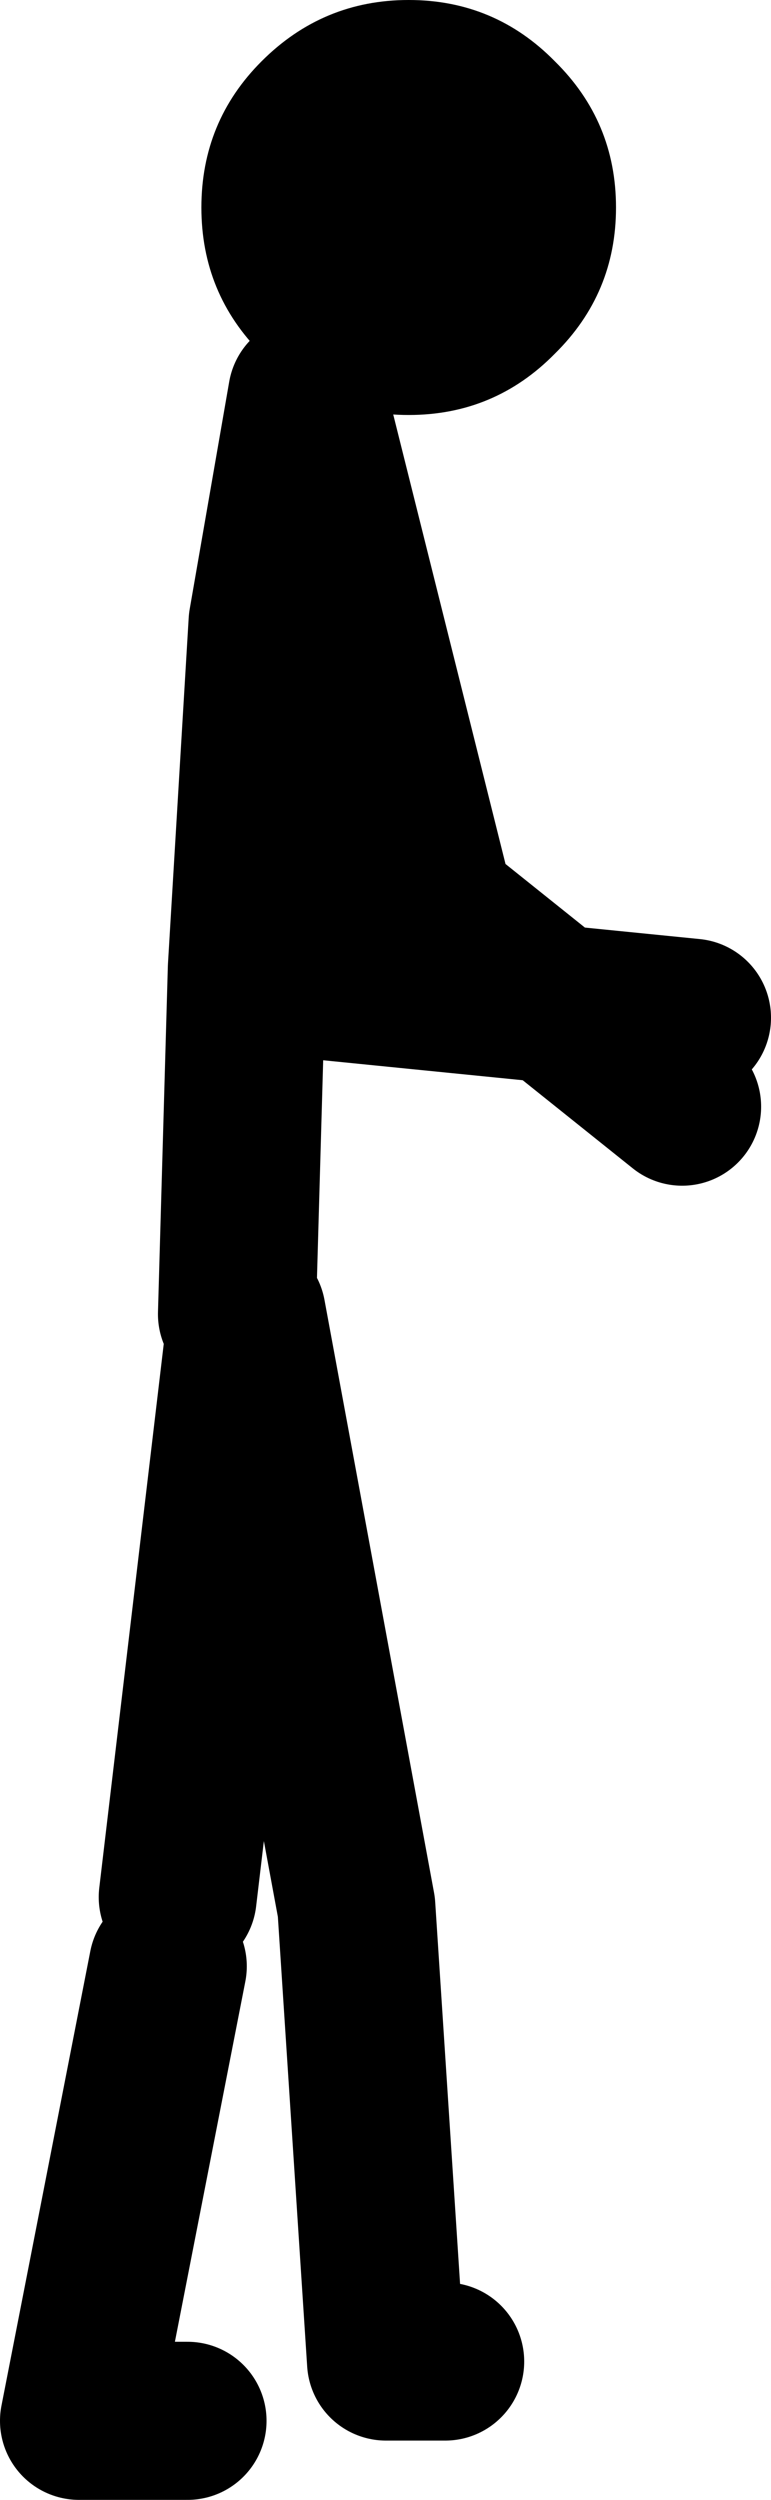
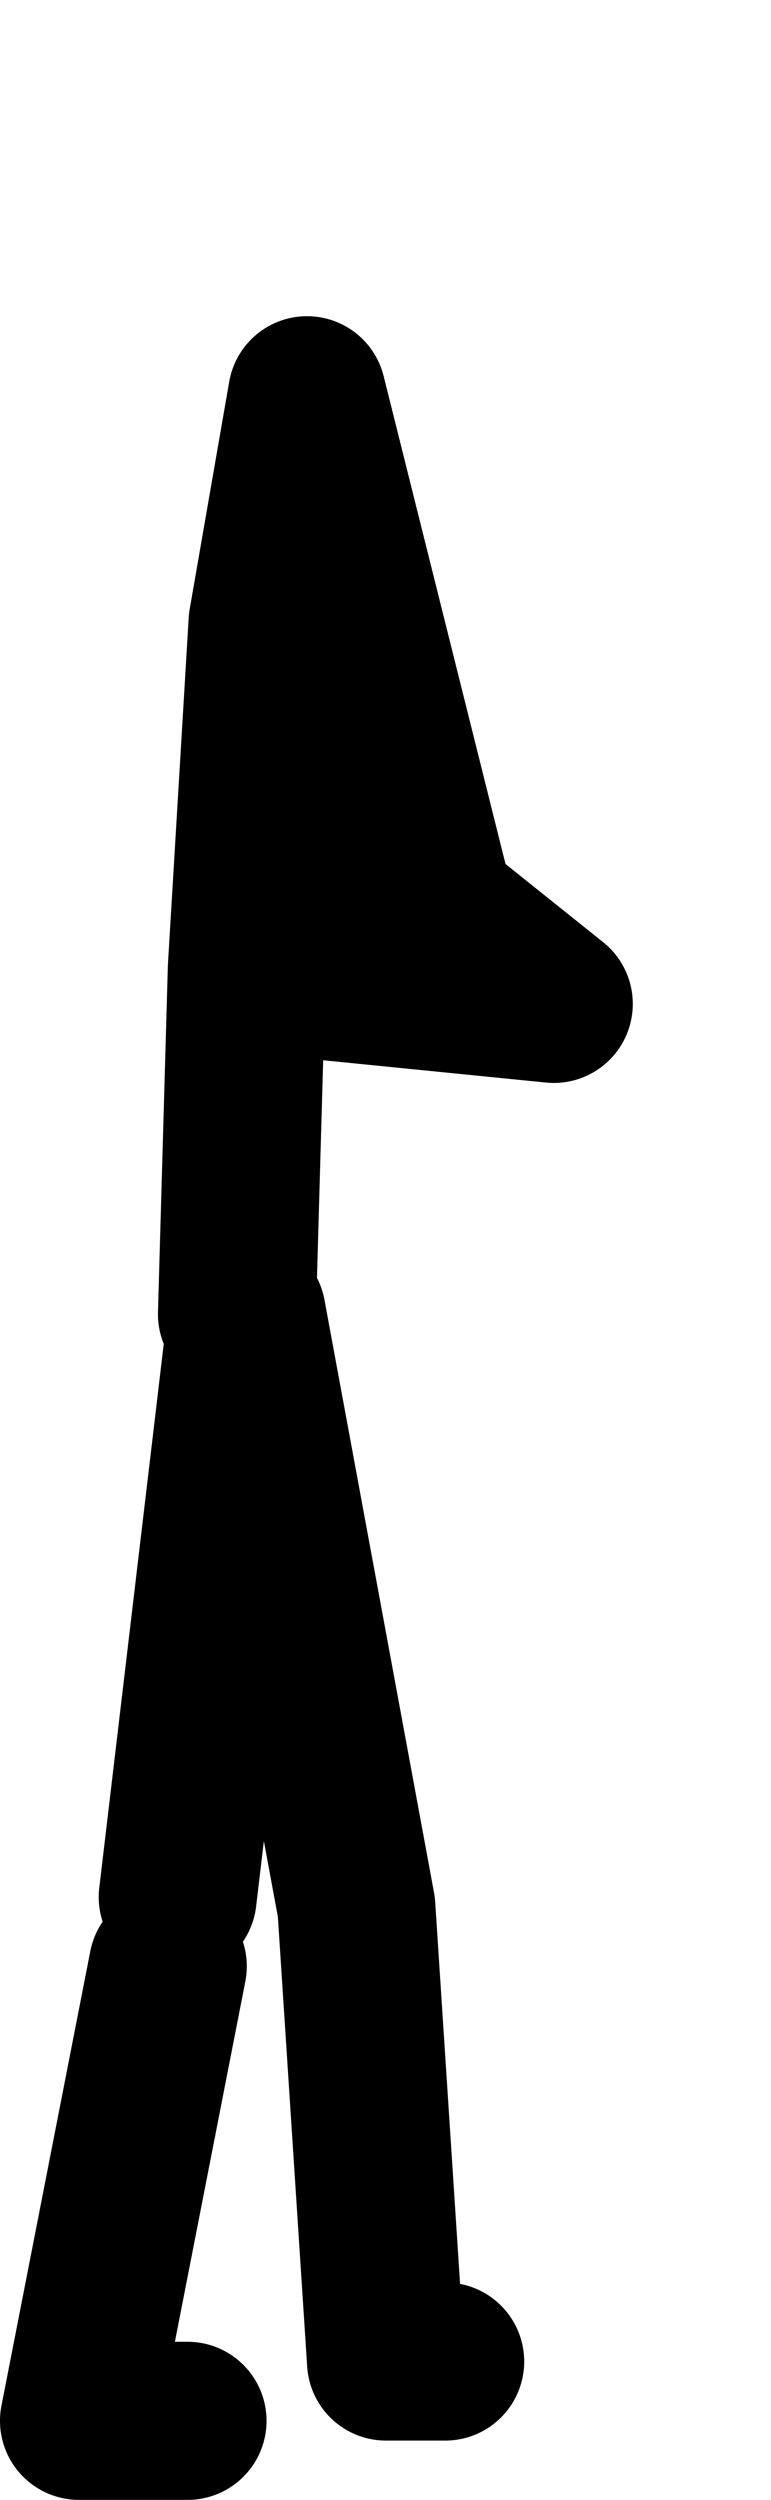
<svg xmlns="http://www.w3.org/2000/svg" height="126.5px" width="39.05px">
  <g transform="matrix(1.0, 0.0, 0.0, 1.0, -137.5, 118.0)">
-     <path d="M153.55 -93.0 L152.55 -68.5 165.55 -67.2 159.55 -72.0 153.05 -98.0 151.05 -86.5 150.0 -69.0 149.5 -51.5 M160.05 1.5 L157.05 1.5 155.55 -21.5 150.0 -51.5 146.5 -22.0 M172.55 -66.5 L165.55 -67.2 172.05 -62.0 M146.0 -18.5 L141.5 4.5 147.0 4.5" fill="none" stroke="#000000" stroke-linecap="round" stroke-linejoin="round" stroke-width="8.0" />
-     <path d="M150.75 -114.9 Q153.85 -118.0 158.2 -118.0 162.55 -118.0 165.6 -114.9 168.7 -111.85 168.7 -107.5 168.7 -103.15 165.6 -100.1 162.55 -97.0 158.2 -97.0 153.85 -97.0 150.75 -100.1 147.7 -103.15 147.7 -107.5 147.7 -111.85 150.75 -114.9" fill="#000000" fill-rule="evenodd" stroke="none" />
+     <path d="M153.55 -93.0 L152.55 -68.5 165.55 -67.2 159.55 -72.0 153.05 -98.0 151.05 -86.5 150.0 -69.0 149.5 -51.5 M160.05 1.5 L157.05 1.5 155.55 -21.5 150.0 -51.5 146.5 -22.0 M172.55 -66.5 M146.0 -18.5 L141.5 4.5 147.0 4.5" fill="none" stroke="#000000" stroke-linecap="round" stroke-linejoin="round" stroke-width="8.0" />
  </g>
</svg>